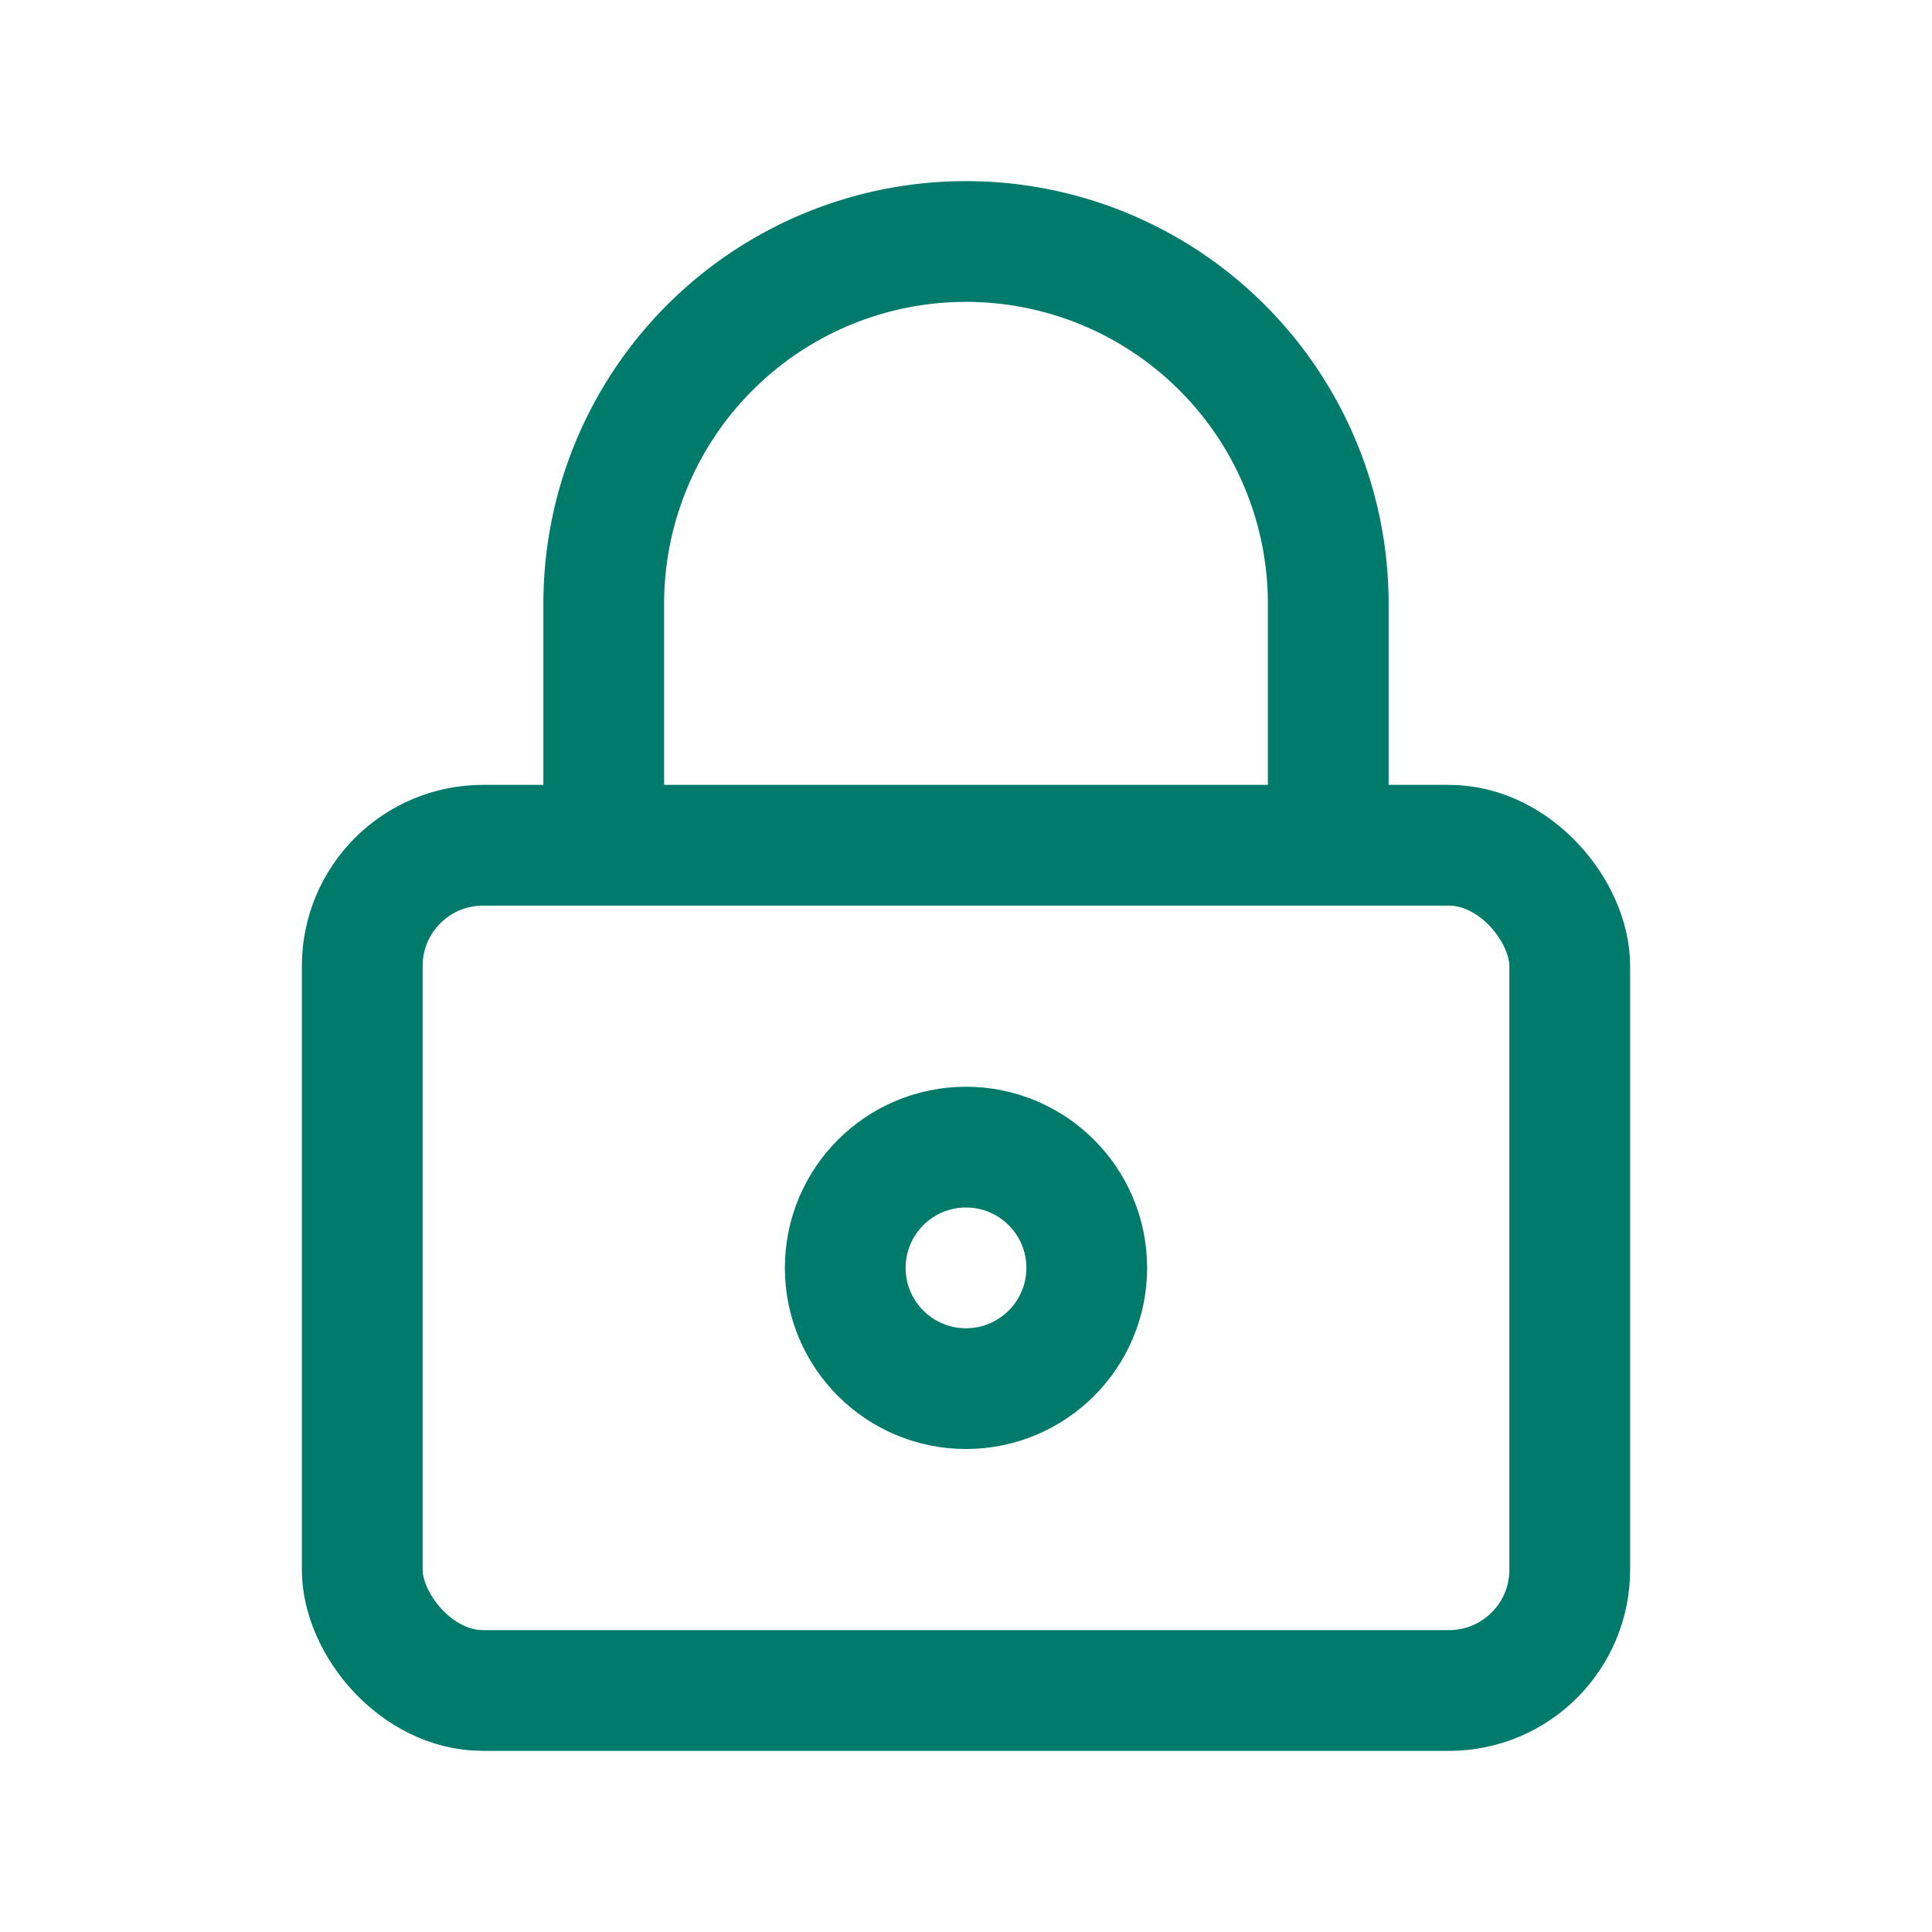
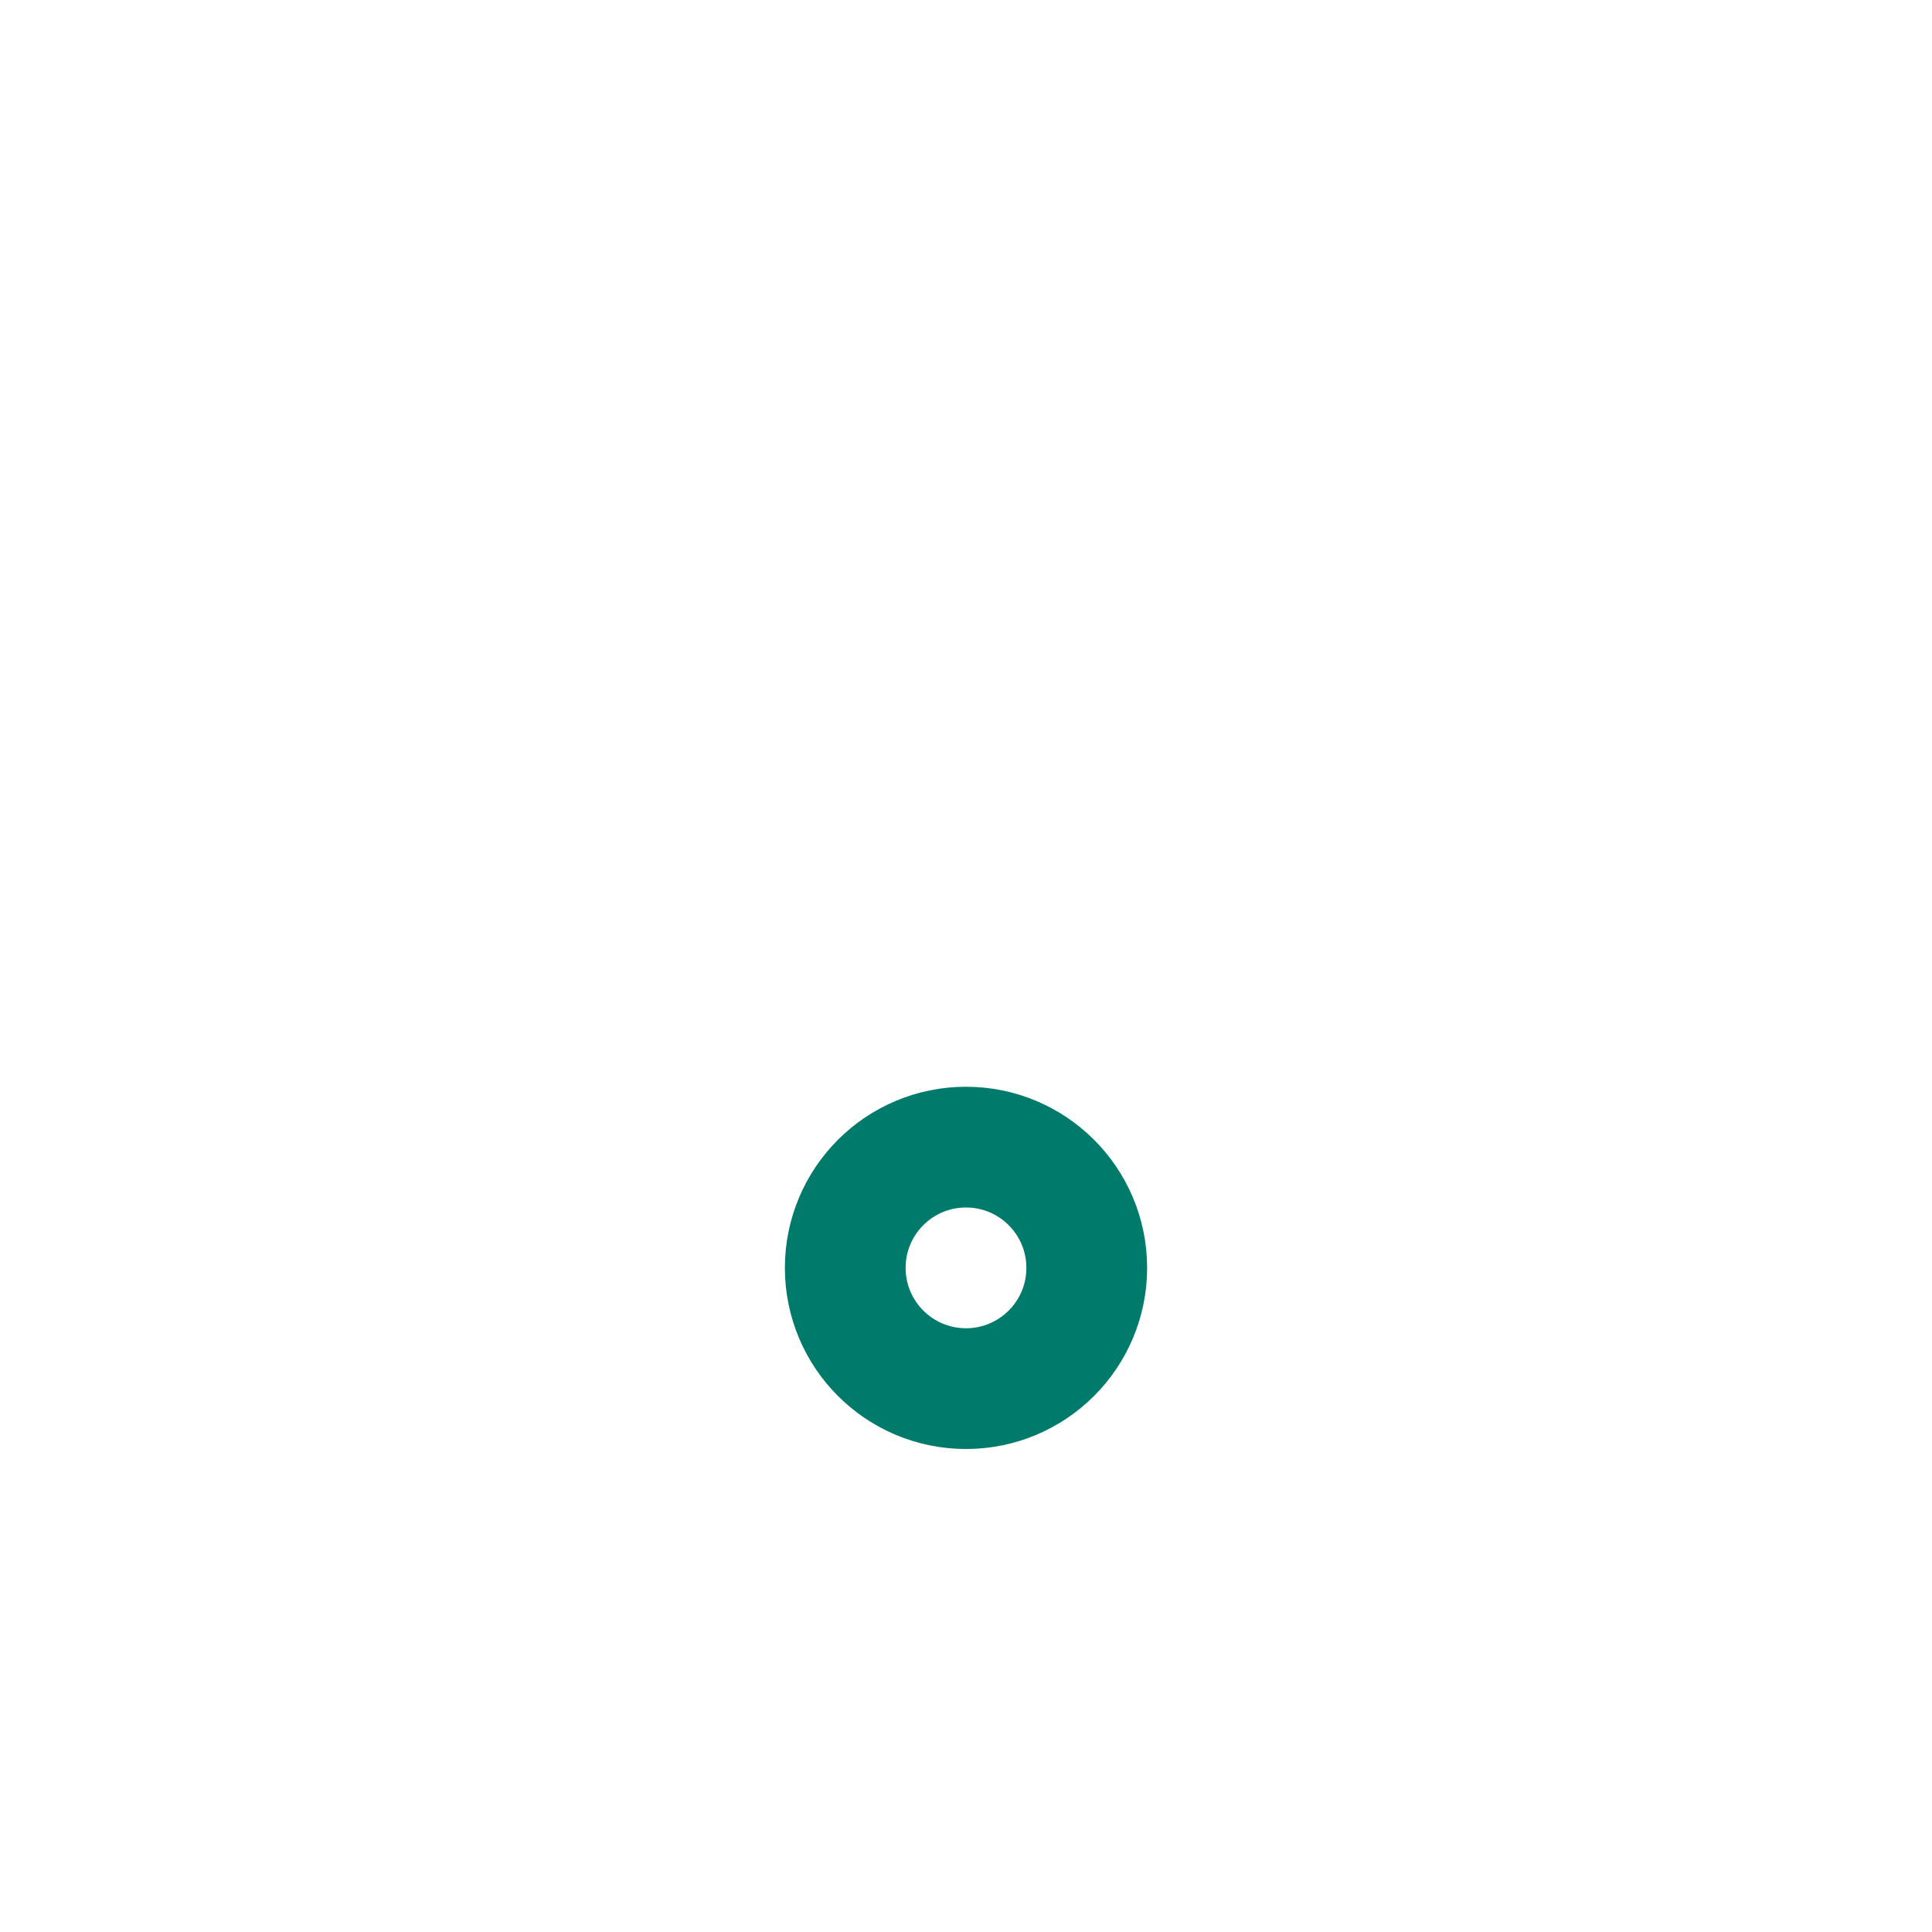
<svg xmlns="http://www.w3.org/2000/svg" viewBox="0 0 64 64" width="64" height="64" fill="none" stroke="#007A6A" stroke-width="4">
-   <rect x="12" y="28" width="40" height="28" rx="4" />
-   <path d="M20 28v-8a12 12 0 1 1 24 0v8" />
  <circle cx="32" cy="42" r="4" />
</svg>